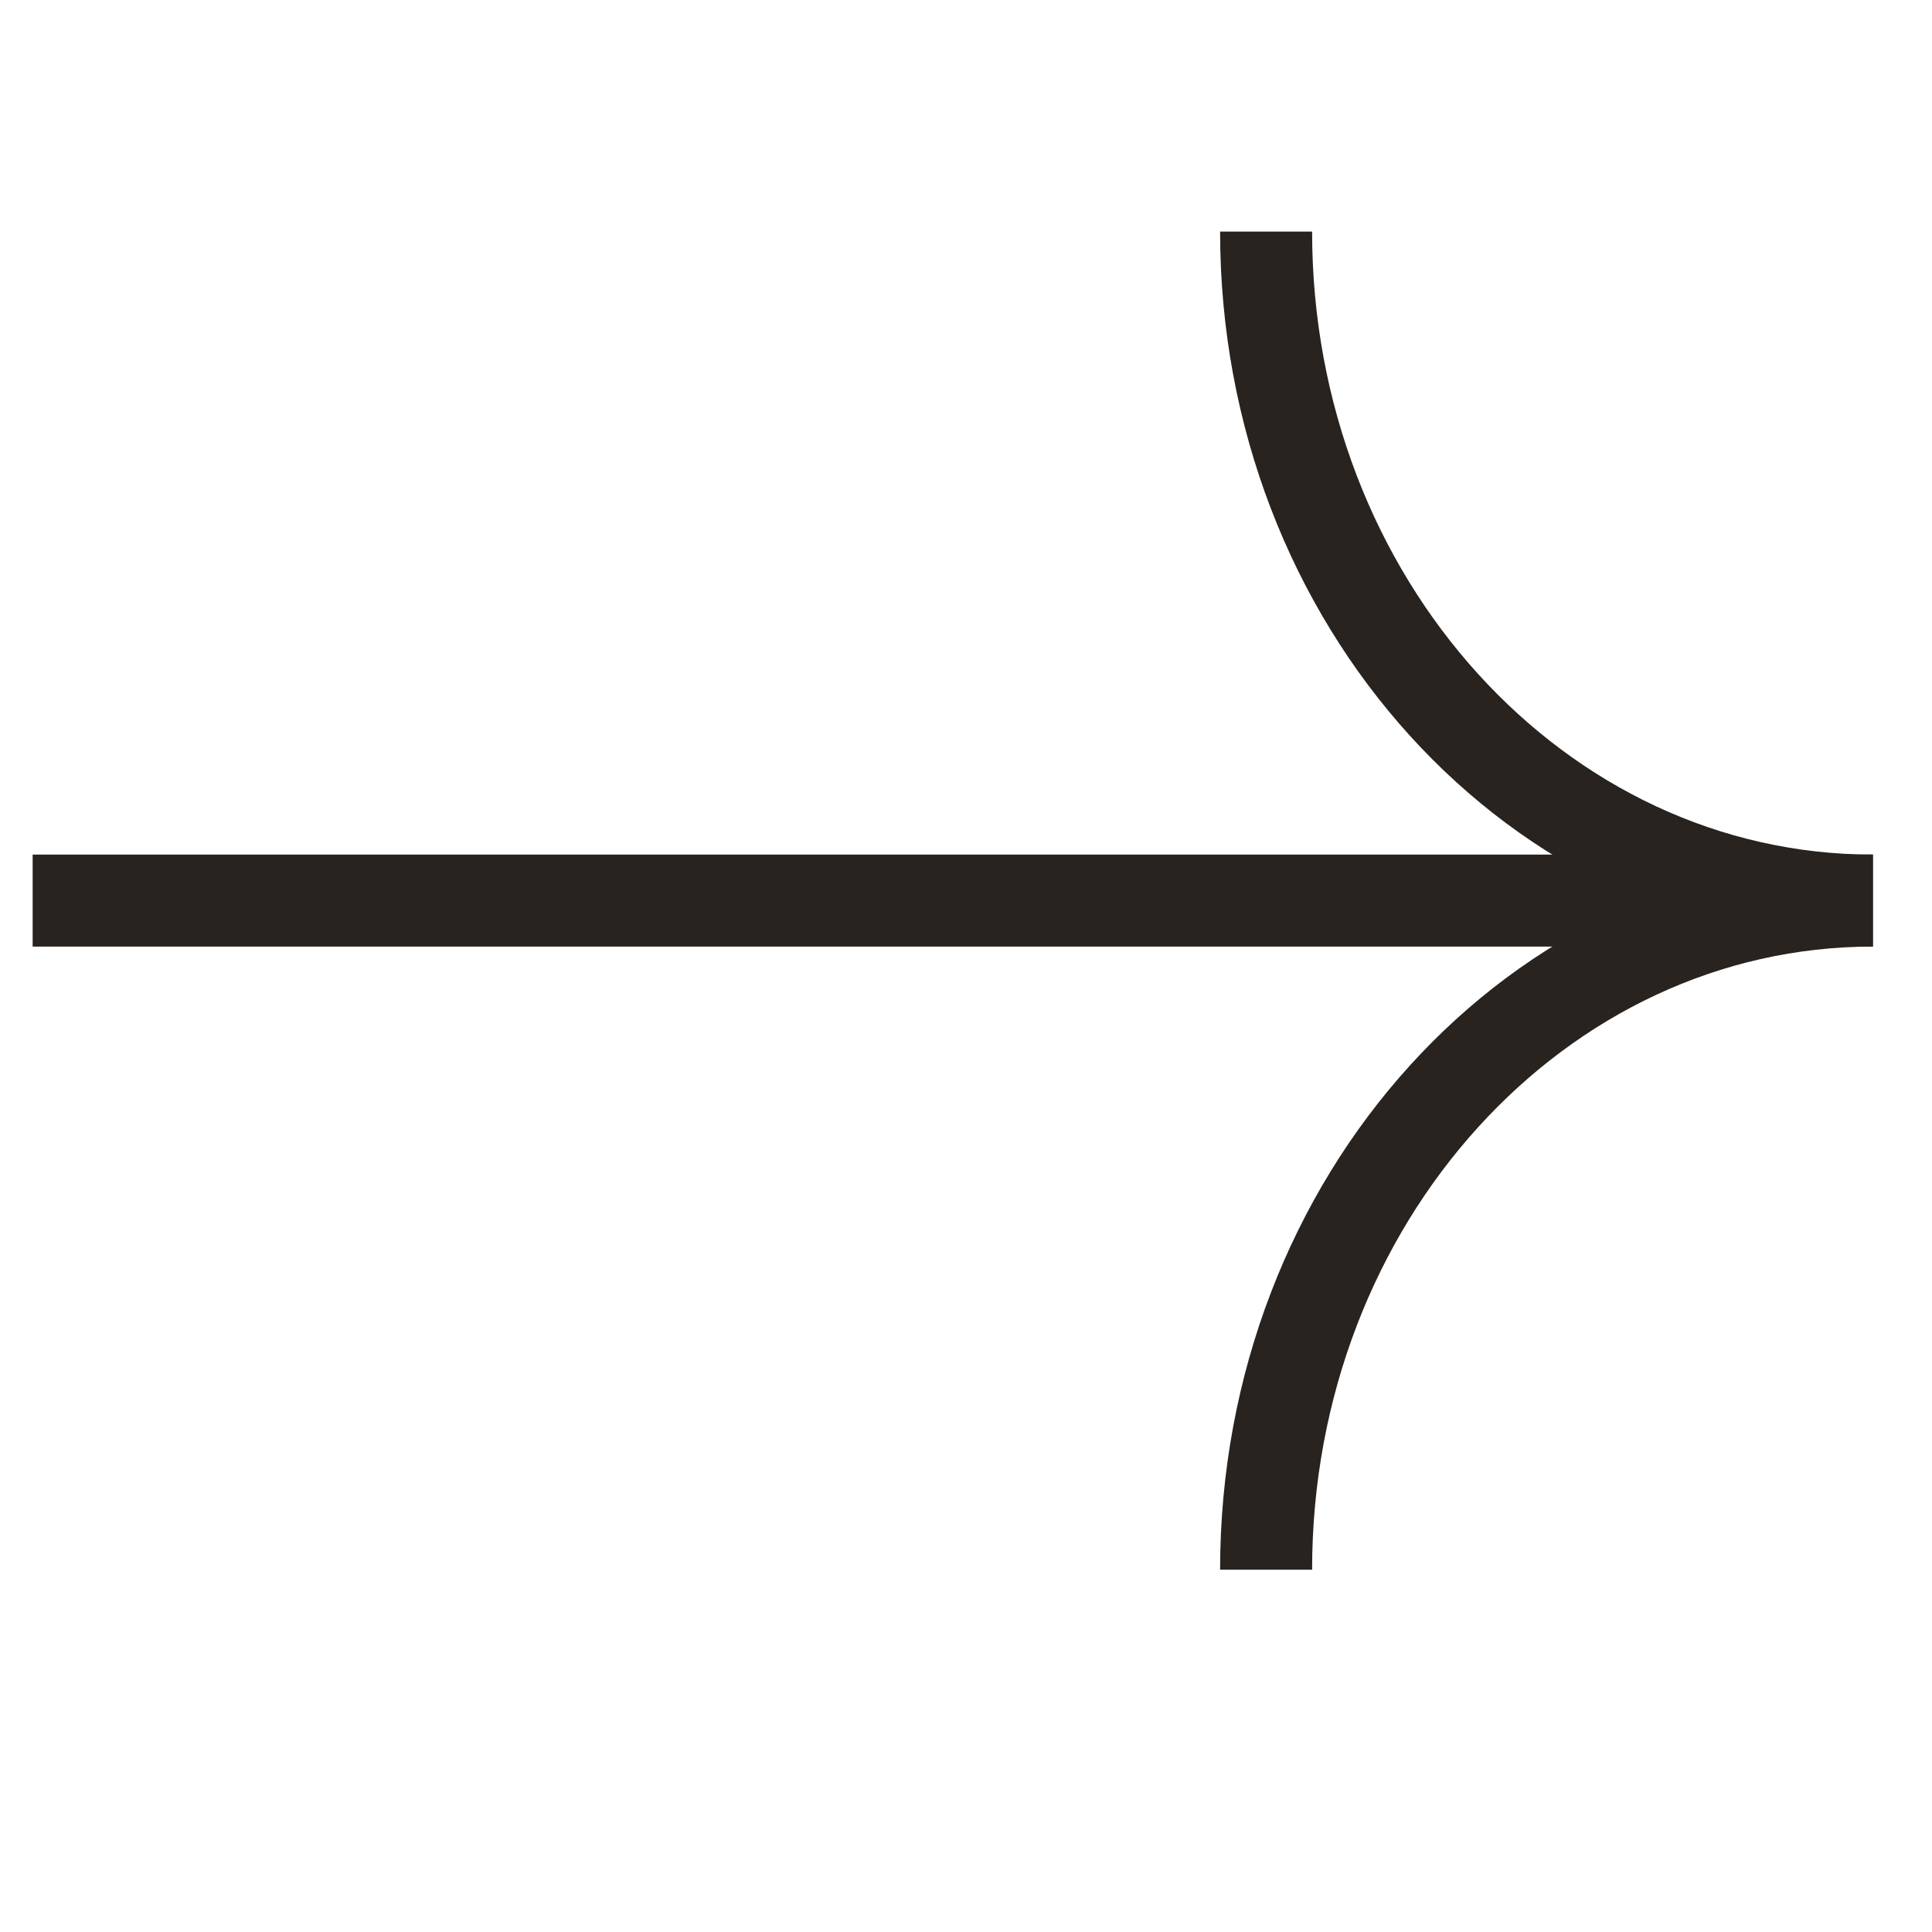
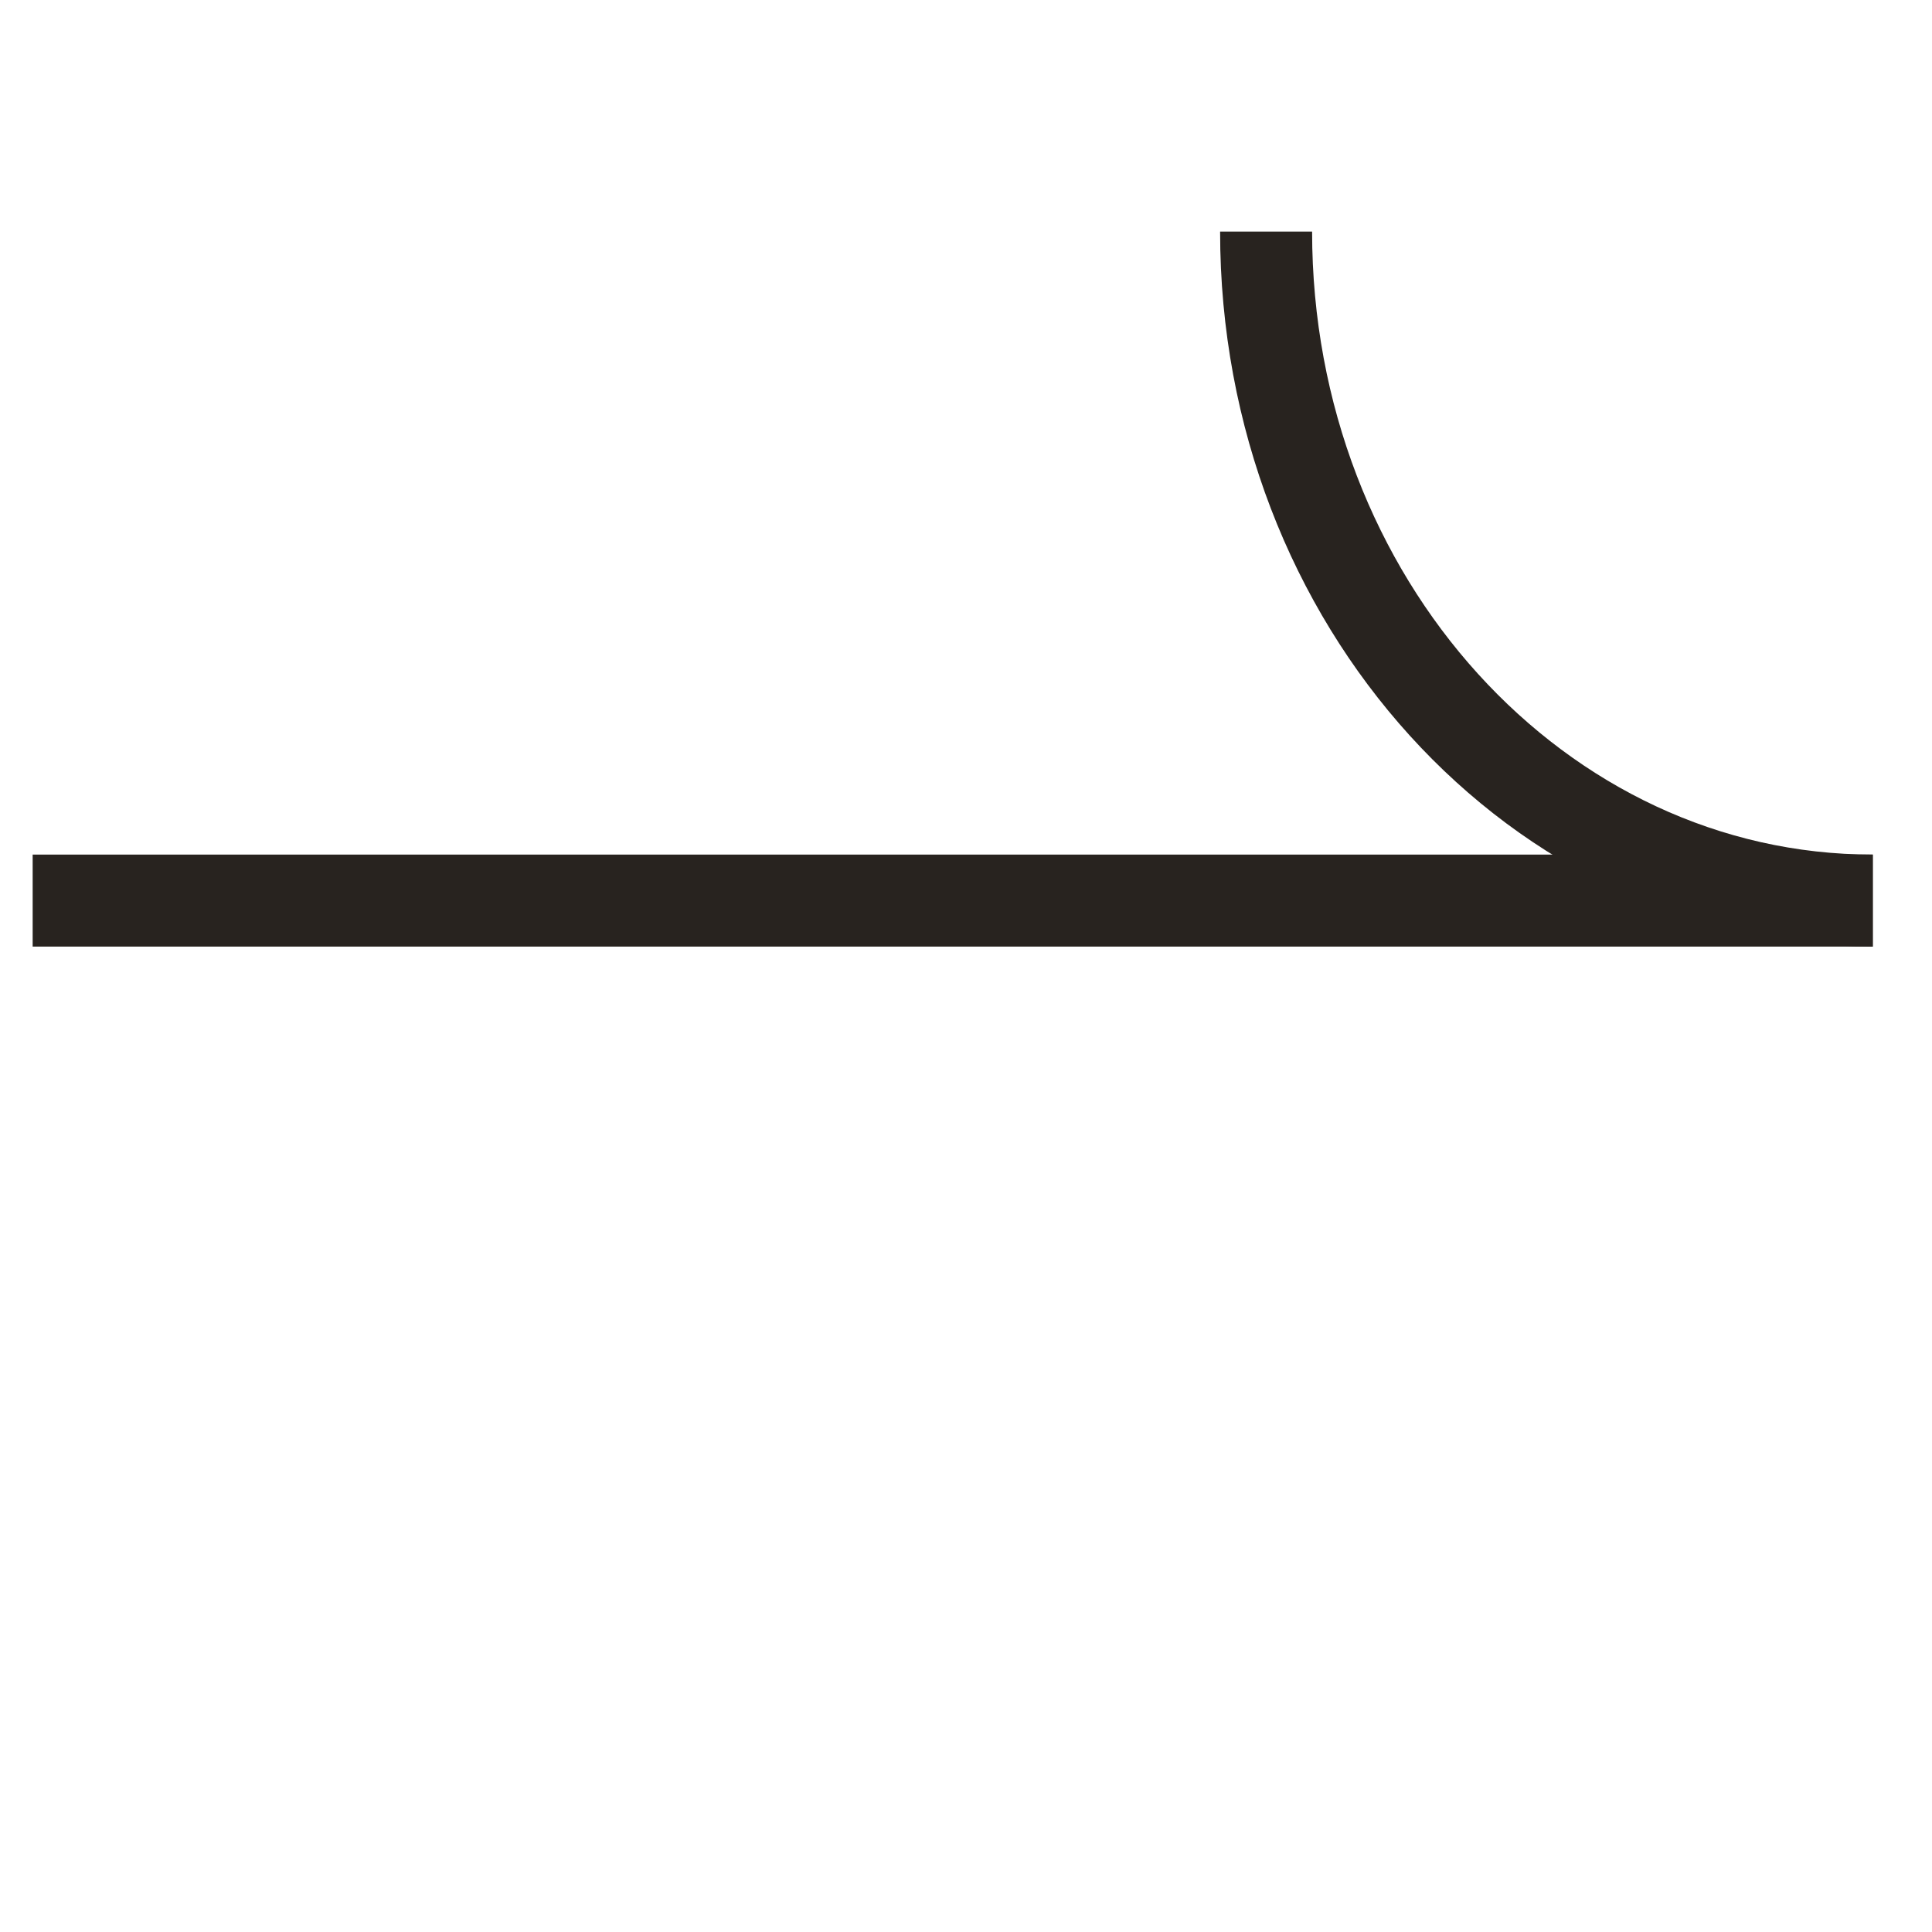
<svg xmlns="http://www.w3.org/2000/svg" width="21" height="21" viewBox="0 0 21 21" fill="none">
-   <path d="M20.357 9.789C16.716 9.789 13.762 13.044 13.762 17.062" stroke="#28231F" />
  <path d="M13.762 2.517C13.762 6.535 16.716 9.789 20.357 9.789" stroke="#28231F" />
  <path d="M0.355 9.789H20.355" stroke="#28231F" />
</svg>